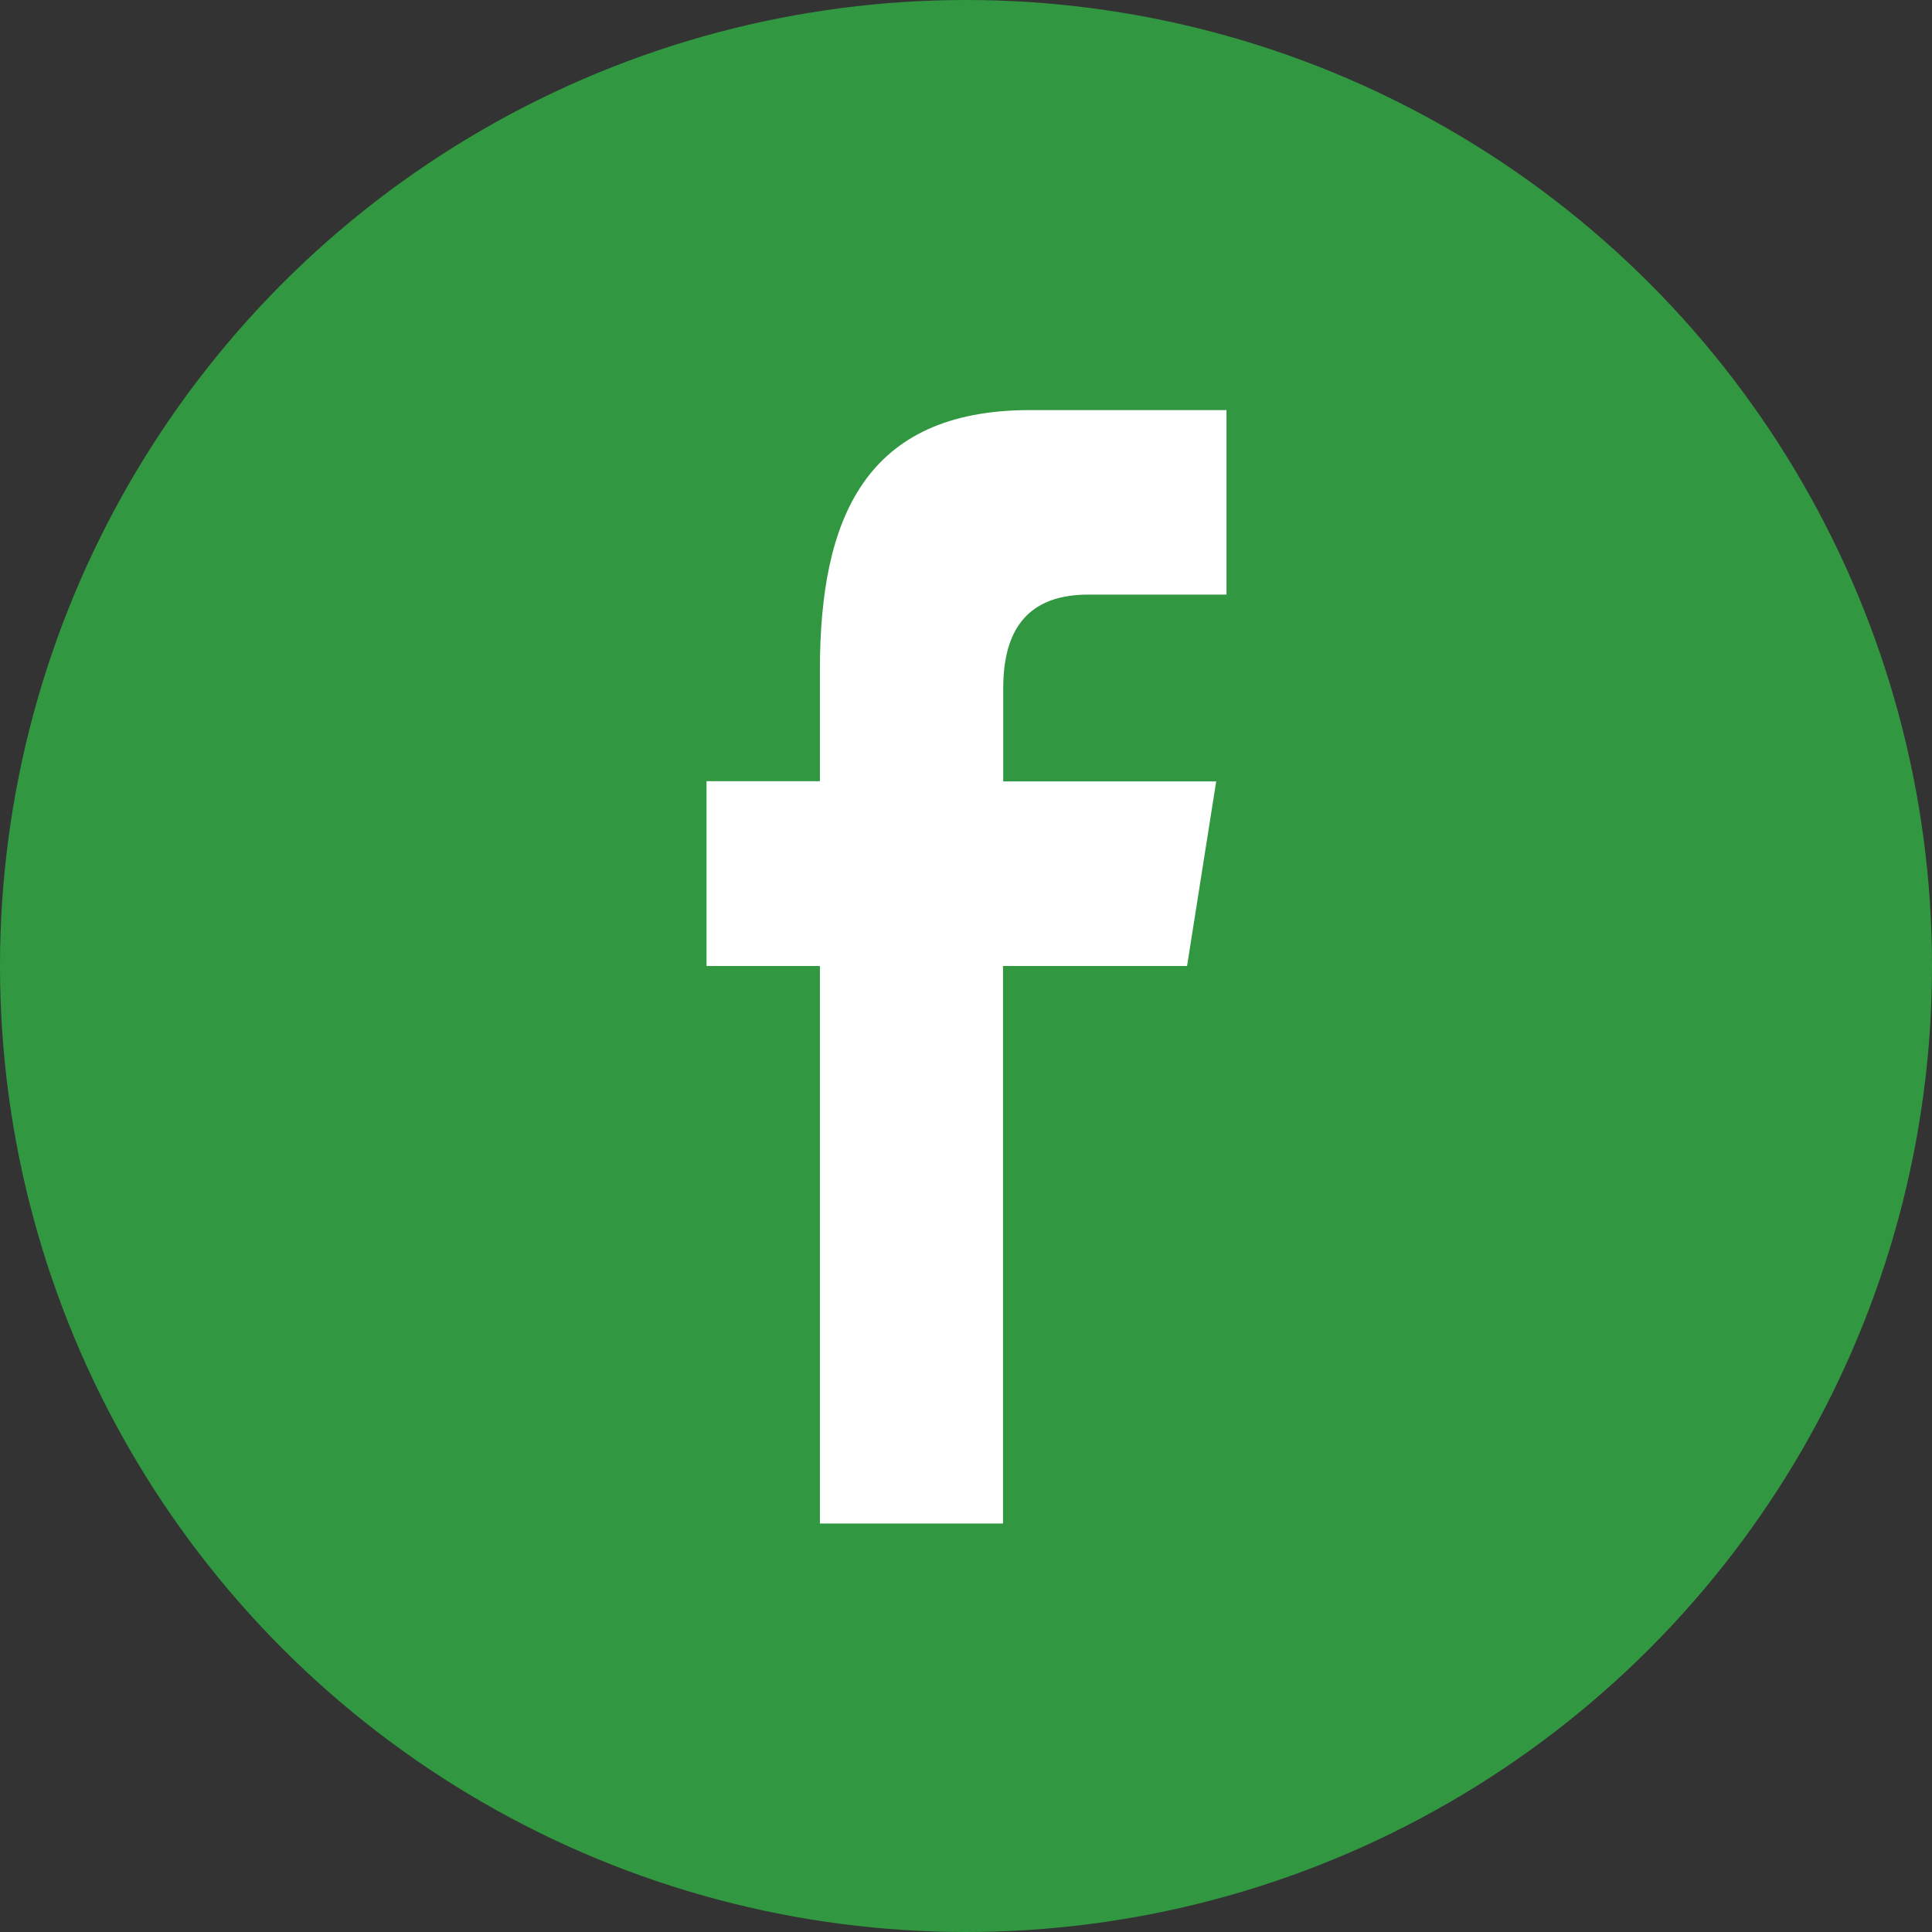
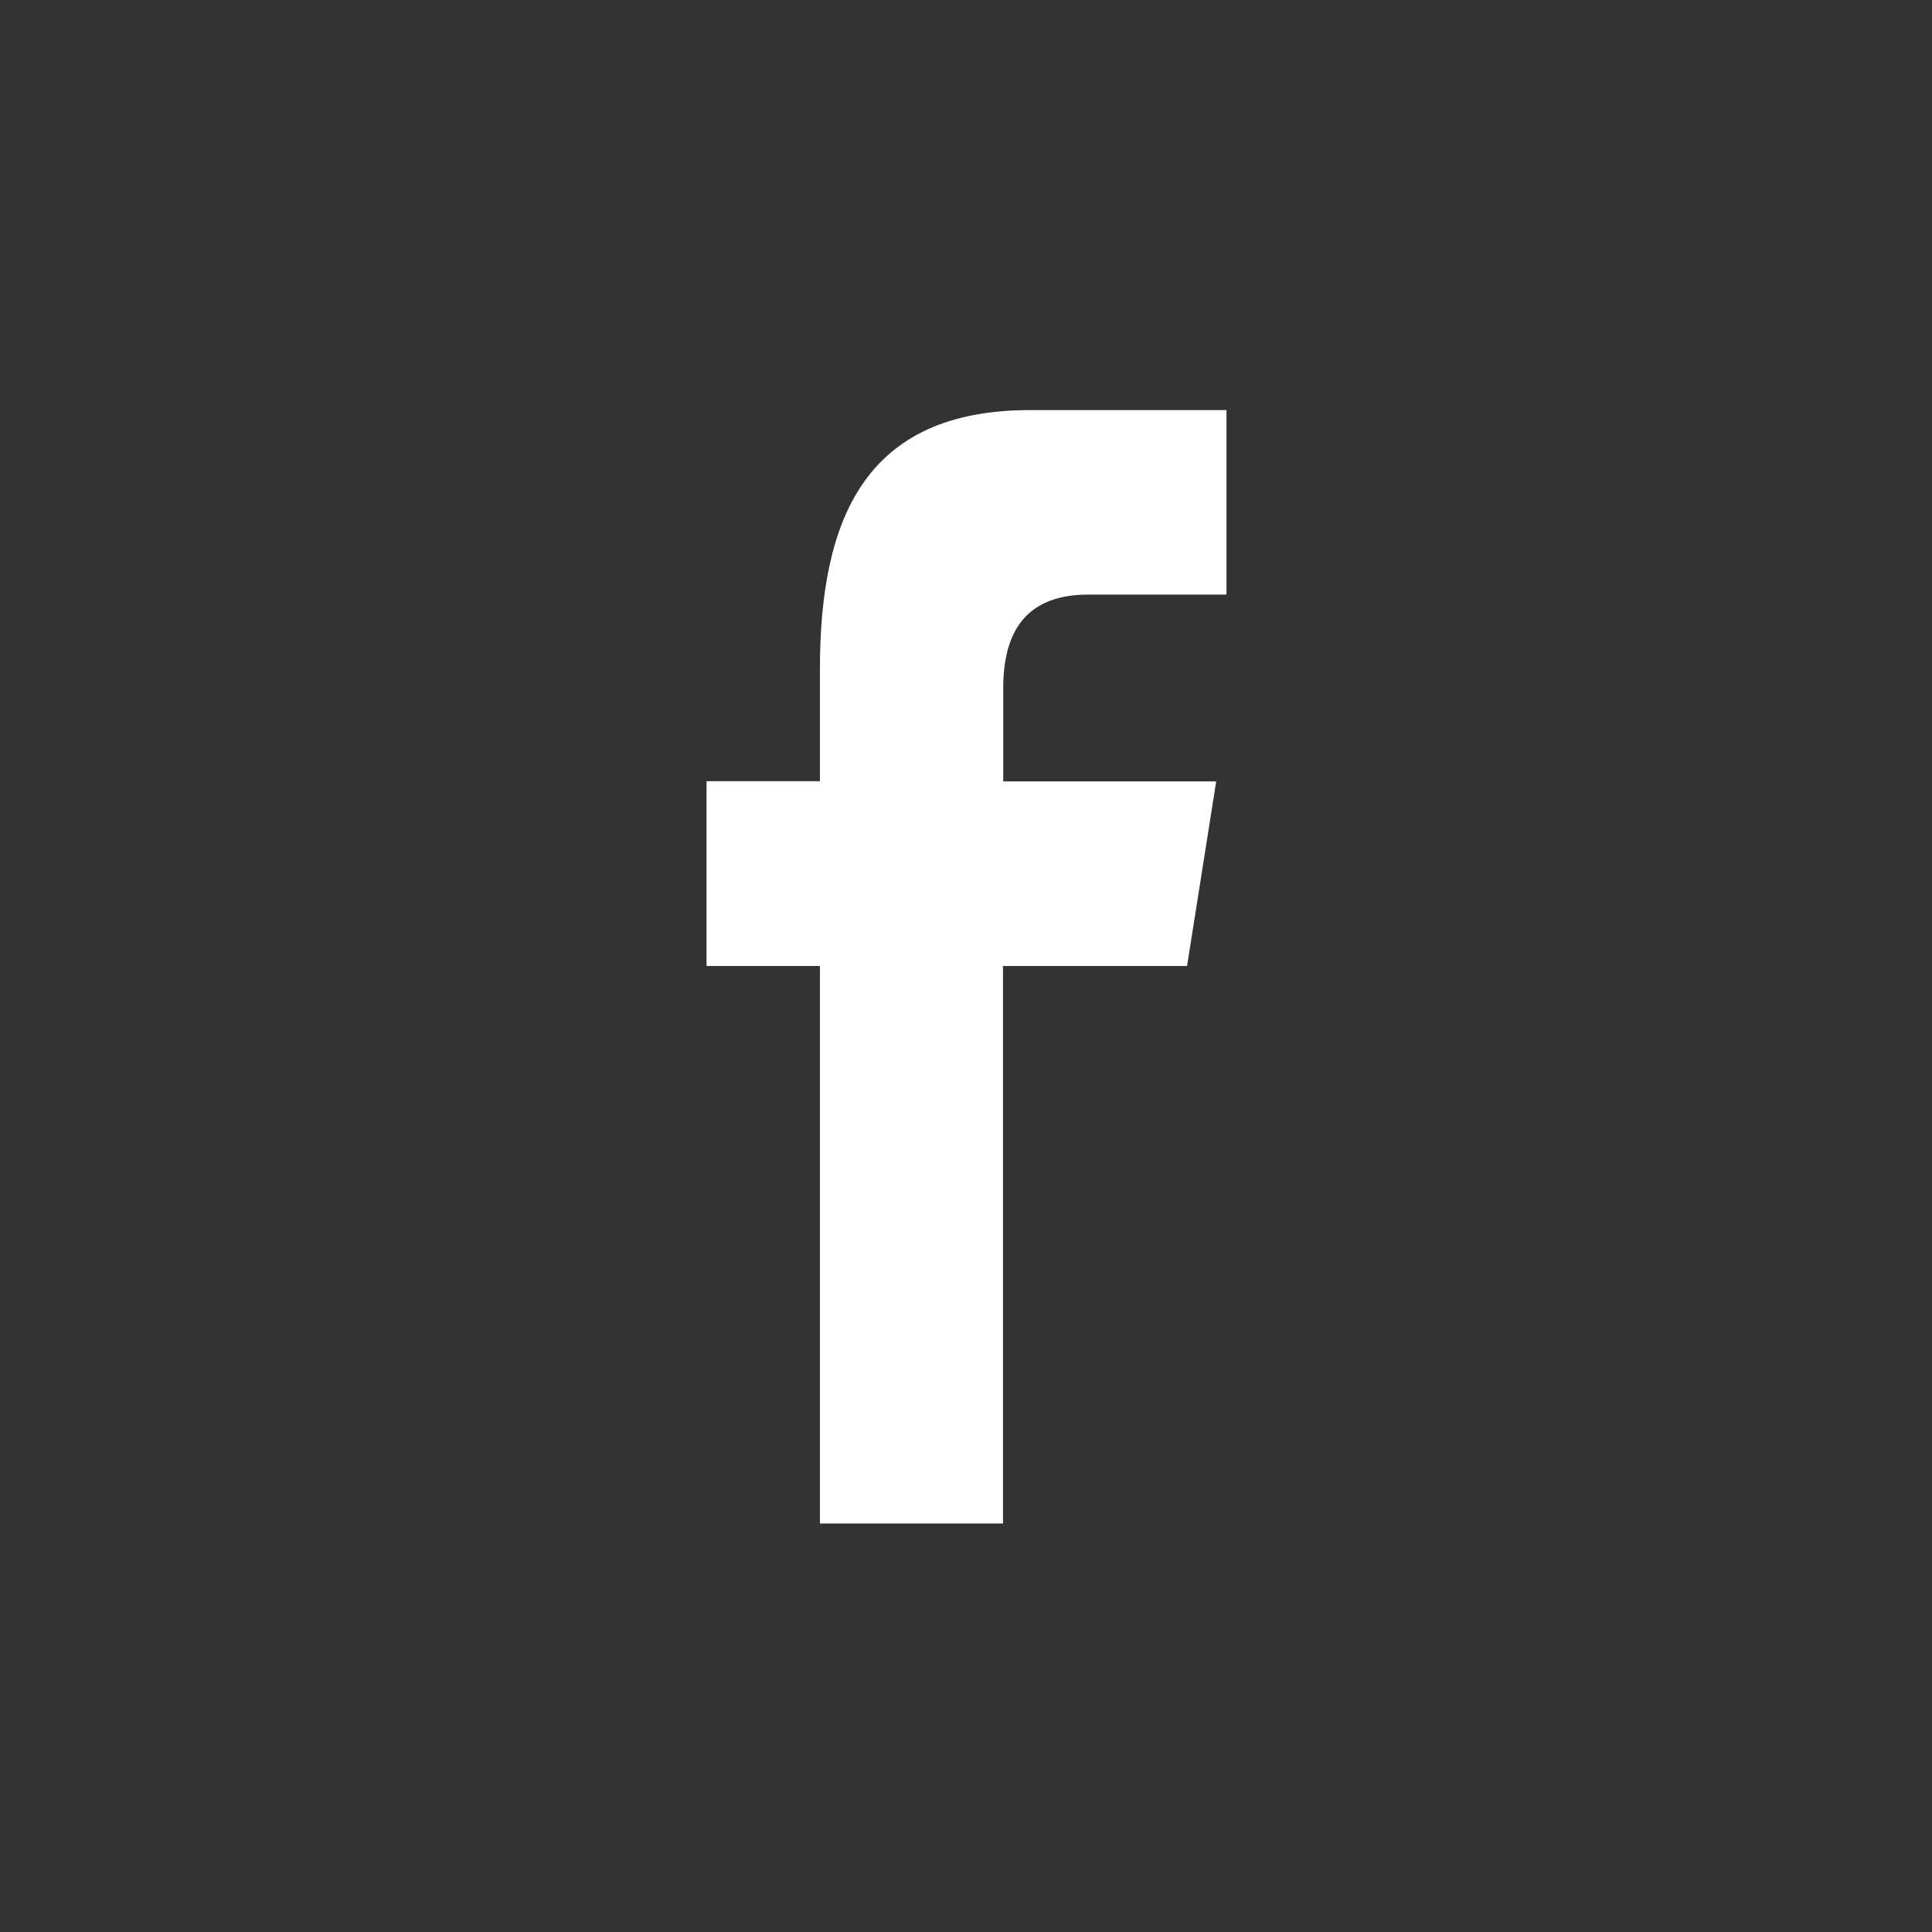
<svg xmlns="http://www.w3.org/2000/svg" version="1.1" id="Calque_1" x="0px" y="0px" width="112px" height="112px" viewBox="0 0 112 112" enable-background="new 0 0 112 112" xml:space="preserve">
  <rect x="0" y="0" width="112" height="112" fill="#333333" stroke="none" />
-   <circle fill="#319841" cx="56" cy="56" r="56" />
  <path fill="#FFFFFF" d="M47.531,88.32V56h-6.573V45.286h6.573v-6.471c0-8.742,2.614-15.042,12.182-15.042H71.1v10.696h-8.015  c-4.017,0-4.928,2.672-4.928,5.463v5.367h12.347L68.815,56H58.145v32.32H47.531z" />
</svg>